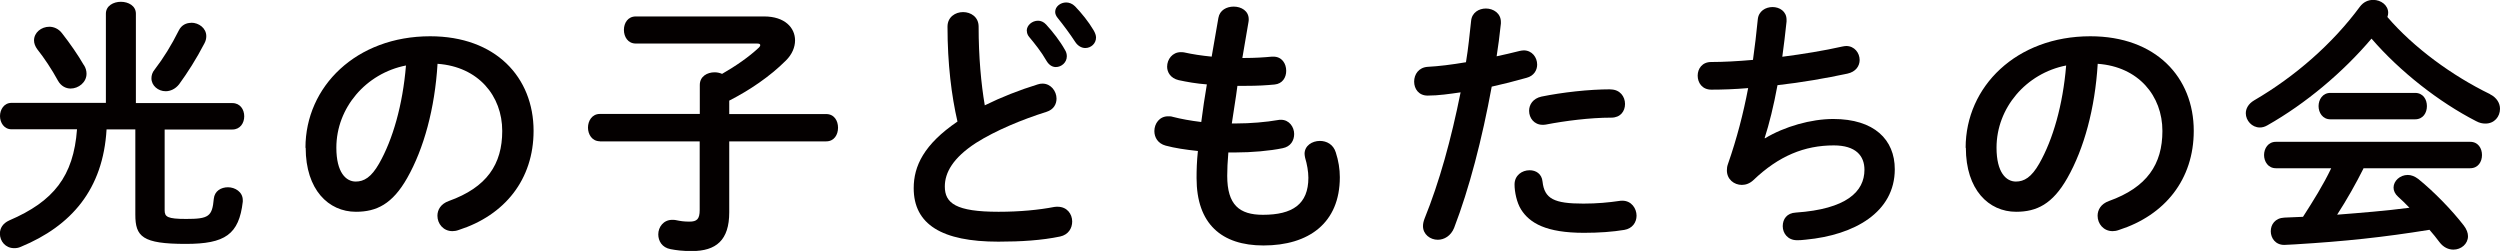
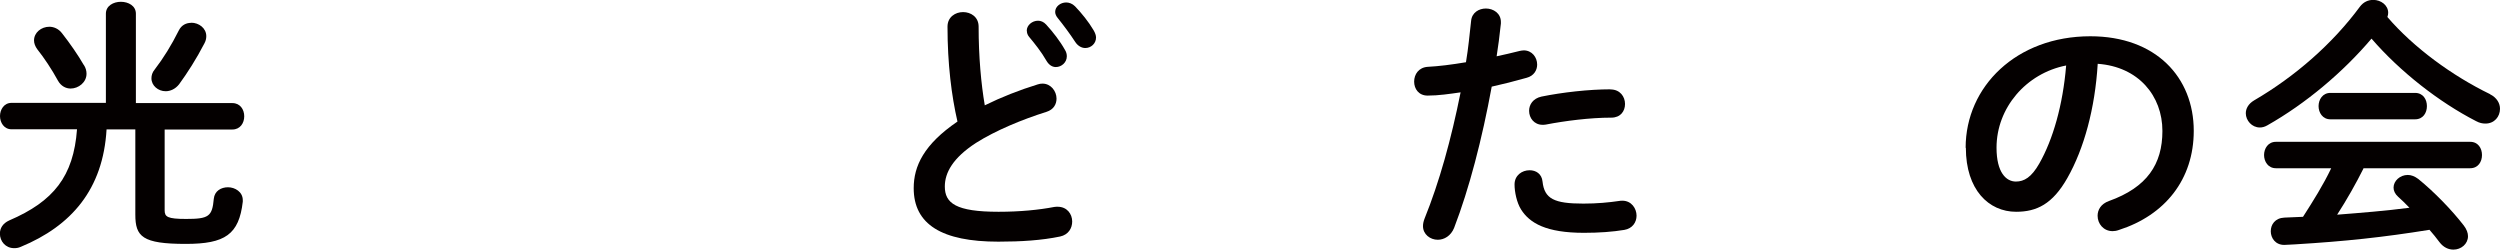
<svg xmlns="http://www.w3.org/2000/svg" id="a" width="223.35" height="22.42" viewBox="0 0 223.35 22.42">
  <path d="M9.46,1.22c0-.7,.67-1.06,1.34-1.06s1.34,.36,1.34,1.06v7.99h8.62c.7,0,1.06,.58,1.06,1.18s-.36,1.18-1.06,1.18h-6.05v7.22c0,.58,.24,.77,1.92,.77,2.02,0,2.33-.22,2.47-1.8,.07-.7,.65-1.03,1.27-1.03s1.32,.41,1.32,1.15v.14c-.34,2.93-1.58,3.77-5.09,3.77-3.89,0-4.51-.65-4.51-2.62v-7.61h-2.57c-.31,5.35-3.14,8.62-7.66,10.49-.22,.1-.41,.12-.6,.12-.77,0-1.27-.62-1.27-1.3,0-.46,.24-.91,.84-1.18,3.96-1.7,5.74-3.94,6.05-8.14H1.03c-.67,0-1.03-.6-1.03-1.18s.36-1.18,1.03-1.18H9.46V1.22Zm-1.97,4.58c.17,.26,.24,.53,.24,.79,0,.77-.72,1.32-1.42,1.32-.43,0-.86-.22-1.13-.7-.55-1.01-1.25-2.06-1.85-2.81-.19-.26-.29-.53-.29-.79,0-.7,.65-1.22,1.37-1.22,.38,0,.82,.17,1.13,.58,.7,.89,1.46,1.99,1.94,2.83Zm9.6-3.77c.67,0,1.34,.48,1.34,1.2,0,.22-.05,.43-.17,.65-.72,1.39-1.51,2.62-2.26,3.65-.34,.43-.79,.62-1.2,.62-.67,0-1.27-.5-1.27-1.15,0-.26,.07-.53,.29-.79,.79-1.03,1.49-2.16,2.16-3.5,.24-.48,.67-.67,1.1-.67Z" style="fill:#040000;" />
-   <path d="M27.29,13.2c0-5.47,4.54-9.96,11.14-9.96,5.86,0,9.24,3.67,9.24,8.45,0,4.34-2.57,7.54-6.7,8.86-.19,.07-.38,.1-.55,.1-.82,0-1.34-.67-1.34-1.37,0-.53,.29-1.06,1.01-1.32,3.41-1.22,4.78-3.29,4.78-6.26,0-3.14-2.14-5.74-5.78-6-.24,3.98-1.22,7.58-2.71,10.2-1.32,2.33-2.74,3.02-4.58,3.02-2.45,0-4.49-1.97-4.49-5.71Zm2.76,0c0,2.21,.86,3.02,1.73,3.02,.74,0,1.39-.38,2.09-1.61,1.22-2.14,2.11-5.23,2.4-8.76-3.58,.7-6.22,3.79-6.22,7.34Z" style="fill:#040000;" />
-   <path d="M53.59,12.62c-.7,0-1.06-.62-1.06-1.22s.36-1.22,1.06-1.22h8.93v-2.59c0-.77,.67-1.13,1.32-1.13,.24,0,.46,.05,.67,.14,1.22-.7,2.4-1.51,3.29-2.35,.07-.07,.12-.14,.12-.22,0-.1-.1-.14-.29-.14h-10.83c-.7,0-1.06-.6-1.06-1.22s.36-1.2,1.06-1.2h11.47c1.85,0,2.76,1.01,2.76,2.14,0,.6-.26,1.25-.82,1.8-1.44,1.44-3.26,2.66-5.06,3.58v1.2h8.66c.72,0,1.06,.6,1.06,1.22s-.34,1.22-1.06,1.22h-8.66v6.34c0,2.5-1.18,3.46-3.34,3.46-.84,0-1.37-.07-1.9-.17-.77-.14-1.1-.74-1.1-1.32,0-.65,.46-1.3,1.25-1.3,.1,0,.19,0,.29,.02,.48,.1,.77,.14,1.25,.14,.65,0,.91-.22,.91-1.03v-6.14h-8.93Z" style="fill:#040000;" />
  <path d="M84.65,2.38c0-.86,.7-1.3,1.39-1.3s1.39,.43,1.39,1.3c0,2.69,.22,5.09,.55,7.03,1.46-.72,3.1-1.37,4.73-1.87,.14-.05,.29-.07,.43-.07,.74,0,1.25,.67,1.25,1.34,0,.5-.26,.98-.89,1.18-2.14,.67-4.54,1.66-6.31,2.78-2.06,1.34-2.78,2.66-2.78,3.89,0,1.49,.98,2.26,4.8,2.26,1.92,0,3.62-.17,4.97-.43,.12-.02,.22-.02,.31-.02,.84,0,1.3,.65,1.3,1.32,0,.6-.34,1.18-1.08,1.34-1.63,.34-3.48,.46-5.52,.46-5.04,0-7.56-1.54-7.56-4.78,0-1.97,.91-3.91,3.91-5.95-.53-2.3-.89-5.16-.89-8.47Zm7.08,.36c0-.48,.48-.89,1.01-.89,.24,0,.5,.1,.72,.34,.6,.65,1.25,1.49,1.68,2.26,.12,.19,.17,.38,.17,.58,0,.55-.48,.96-.98,.96-.31,0-.6-.17-.82-.53-.48-.84-1.08-1.58-1.58-2.18-.14-.17-.19-.36-.19-.53Zm2.54-1.68c0-.48,.48-.84,.98-.84,.26,0,.55,.1,.79,.34,.58,.6,1.22,1.39,1.66,2.14,.14,.24,.22,.46,.22,.65,0,.55-.46,.94-.96,.94-.31,0-.65-.17-.89-.53-.48-.74-1.08-1.54-1.58-2.16-.14-.17-.22-.36-.22-.53Z" style="fill:#040000;" />
-   <path d="M111,5.18h.17c.94,0,1.73-.05,2.47-.12h.12c.77,0,1.15,.62,1.15,1.27,0,.6-.34,1.15-1.03,1.22-.74,.07-1.46,.12-2.66,.12h-.67c-.14,1.13-.34,2.23-.5,3.36h.38c1.27,0,2.69-.12,3.77-.31,.07-.02,.17-.02,.24-.02,.74,0,1.18,.65,1.18,1.27,0,.58-.31,1.13-1.03,1.27-1.15,.24-2.78,.38-4.18,.38h-.67c-.07,.84-.1,1.51-.1,2.09,0,2.59,1.08,3.48,3.19,3.48,2.64,0,4.06-.94,4.06-3.31,0-.55-.12-1.22-.29-1.78-.02-.12-.05-.24-.05-.36,0-.72,.67-1.15,1.37-1.15,.6,0,1.2,.31,1.42,1.03,.24,.74,.36,1.49,.36,2.21,0,4.1-2.78,6.1-6.82,6.1-3.74,0-5.98-1.92-5.98-6.02,0-.72,.02-1.49,.12-2.42-1.13-.12-2.06-.26-2.88-.48-.7-.19-1.01-.74-1.01-1.3,0-.67,.46-1.32,1.22-1.32,.14,0,.29,0,.43,.05,.74,.19,1.56,.34,2.54,.46,.14-1.13,.31-2.23,.5-3.36-.94-.07-1.78-.22-2.52-.38-.72-.17-1.03-.7-1.03-1.2,0-.67,.48-1.3,1.22-1.3,.1,0,.19,0,.29,.02,.77,.17,1.56,.29,2.47,.38l.6-3.46c.12-.7,.74-1.01,1.37-1.01,.67,0,1.34,.38,1.34,1.13,0,.07,0,.14-.02,.24l-.55,3.22Z" style="fill:#040000;" />
  <path d="M127.54,8.54c-.79,0-1.2-.6-1.2-1.25s.41-1.27,1.22-1.32c.96-.05,2.11-.19,3.41-.41,.22-1.32,.31-2.38,.46-3.7,.07-.74,.7-1.1,1.32-1.1,.67,0,1.34,.43,1.34,1.2v.14c-.12,1.15-.24,2.02-.38,2.93,.67-.14,1.37-.31,2.06-.48,.12-.02,.24-.05,.36-.05,.74,0,1.2,.62,1.2,1.27,0,.5-.29,1.01-.94,1.18-1.1,.31-2.16,.58-3.12,.79-.86,4.7-2.02,9.14-3.36,12.62-.29,.72-.89,1.06-1.46,1.06-.67,0-1.32-.48-1.32-1.22,0-.22,.05-.43,.14-.67,1.32-3.26,2.38-7.08,3.22-11.28-.98,.14-1.97,.29-2.95,.29Zm9.12,6.67c.55,0,1.08,.31,1.15,1.01,.17,1.54,1.03,1.97,3.65,1.97,1.22,0,2.26-.1,3.22-.24,.07-.02,.19-.02,.26-.02,.82,0,1.27,.7,1.27,1.34,0,.58-.36,1.15-1.1,1.27-1.03,.17-2.23,.26-3.6,.26-3.36,0-4.85-.86-5.62-2.09-.38-.6-.58-1.56-.58-2.23,0-.82,.67-1.27,1.34-1.27Zm7.22-7.22c.86,0,1.3,.65,1.3,1.3s-.41,1.22-1.22,1.22c-1.92,0-4.15,.29-5.86,.62-.1,.02-.22,.02-.29,.02-.74,0-1.2-.6-1.2-1.25,0-.55,.34-1.1,1.1-1.27,1.87-.38,4.25-.65,6.17-.65Z" style="fill:#040000;" />
-   <path d="M157.68,12.36c1.75-1.06,4.13-1.73,6.1-1.73,3.67,0,5.5,1.85,5.5,4.49,0,3.84-3.6,5.88-7.95,6.29-.38,.05-.6,.05-.79,.05-.82,0-1.27-.62-1.27-1.25s.36-1.18,1.18-1.22c4.51-.31,6.12-1.87,6.12-3.82,0-1.25-.77-2.18-2.74-2.18-2.62,0-4.92,.94-7.18,3.1-.31,.29-.67,.43-1.03,.43-.7,0-1.34-.5-1.34-1.3,0-.19,.02-.36,.1-.58,.79-2.26,1.37-4.51,1.8-6.77-1.18,.1-2.28,.14-3.29,.14-.82,0-1.22-.62-1.22-1.25s.41-1.22,1.2-1.22c1.1,0,2.38-.07,3.74-.19,.17-1.2,.31-2.4,.43-3.62,.07-.74,.7-1.1,1.32-1.1s1.25,.38,1.25,1.13v.17c-.12,1.1-.24,2.16-.38,3.14,1.87-.24,3.75-.55,5.35-.91,.12-.02,.24-.05,.36-.05,.74,0,1.2,.62,1.2,1.25,0,.53-.34,1.06-1.1,1.22-1.92,.41-4.1,.79-6.24,1.03-.34,1.85-.74,3.46-1.15,4.73l.05,.02Z" style="fill:#040000;" />
  <path d="M175.61,13.2c0-5.47,4.54-9.96,11.14-9.96,5.86,0,9.24,3.67,9.24,8.45,0,4.34-2.57,7.54-6.7,8.86-.19,.07-.38,.1-.55,.1-.82,0-1.34-.67-1.34-1.37,0-.53,.29-1.06,1.01-1.32,3.41-1.22,4.78-3.29,4.78-6.26,0-3.14-2.14-5.74-5.78-6-.24,3.98-1.22,7.58-2.71,10.2-1.32,2.33-2.74,3.02-4.58,3.02-2.45,0-4.49-1.97-4.49-5.71Zm2.76,0c0,2.21,.86,3.02,1.73,3.02,.74,0,1.39-.38,2.09-1.61,1.22-2.14,2.11-5.23,2.4-8.76-3.58,.7-6.22,3.79-6.22,7.34Z" style="fill:#040000;" />
  <path d="M222.46,8.42c.62,.31,.89,.82,.89,1.3,0,.7-.5,1.32-1.3,1.32-.26,0-.53-.05-.84-.22-3.31-1.7-6.79-4.42-9.34-7.37-2.54,3-5.88,5.81-9.31,7.75-.24,.14-.46,.19-.67,.19-.7,0-1.25-.62-1.25-1.27,0-.41,.22-.84,.74-1.15,3.67-2.14,7.01-5.06,9.46-8.38,.31-.41,.74-.6,1.18-.6,.7,0,1.34,.48,1.34,1.15,0,.12-.02,.24-.07,.38,2.35,2.74,5.81,5.26,9.17,6.89Zm-11.28,6.58c-.72,1.44-1.51,2.83-2.38,4.18,2.16-.17,4.32-.34,6.46-.62-.34-.36-.7-.7-1.01-.98-.29-.26-.41-.55-.41-.82,0-.6,.58-1.13,1.27-1.13,.31,0,.62,.12,.94,.36,1.42,1.15,3,2.78,4.06,4.15,.26,.34,.38,.67,.38,.96,0,.7-.62,1.2-1.3,1.2-.43,0-.89-.19-1.25-.67-.26-.36-.58-.74-.89-1.1-4.15,.67-7.54,1.03-12,1.3-.17,0-.74,.05-.98,.05-.79,0-1.2-.62-1.2-1.22s.38-1.18,1.22-1.22l1.66-.07c.91-1.42,1.8-2.83,2.52-4.34h-4.94c-.7,0-1.06-.6-1.06-1.18s.36-1.18,1.06-1.18h17.35c.72,0,1.06,.58,1.06,1.18s-.34,1.18-1.06,1.18h-9.5Zm4.58-6.7c.72,0,1.06,.58,1.06,1.18s-.34,1.18-1.06,1.18h-7.56c-.7,0-1.06-.6-1.06-1.18s.36-1.18,1.06-1.18h7.56Z" style="fill:#040000;" />
</svg>